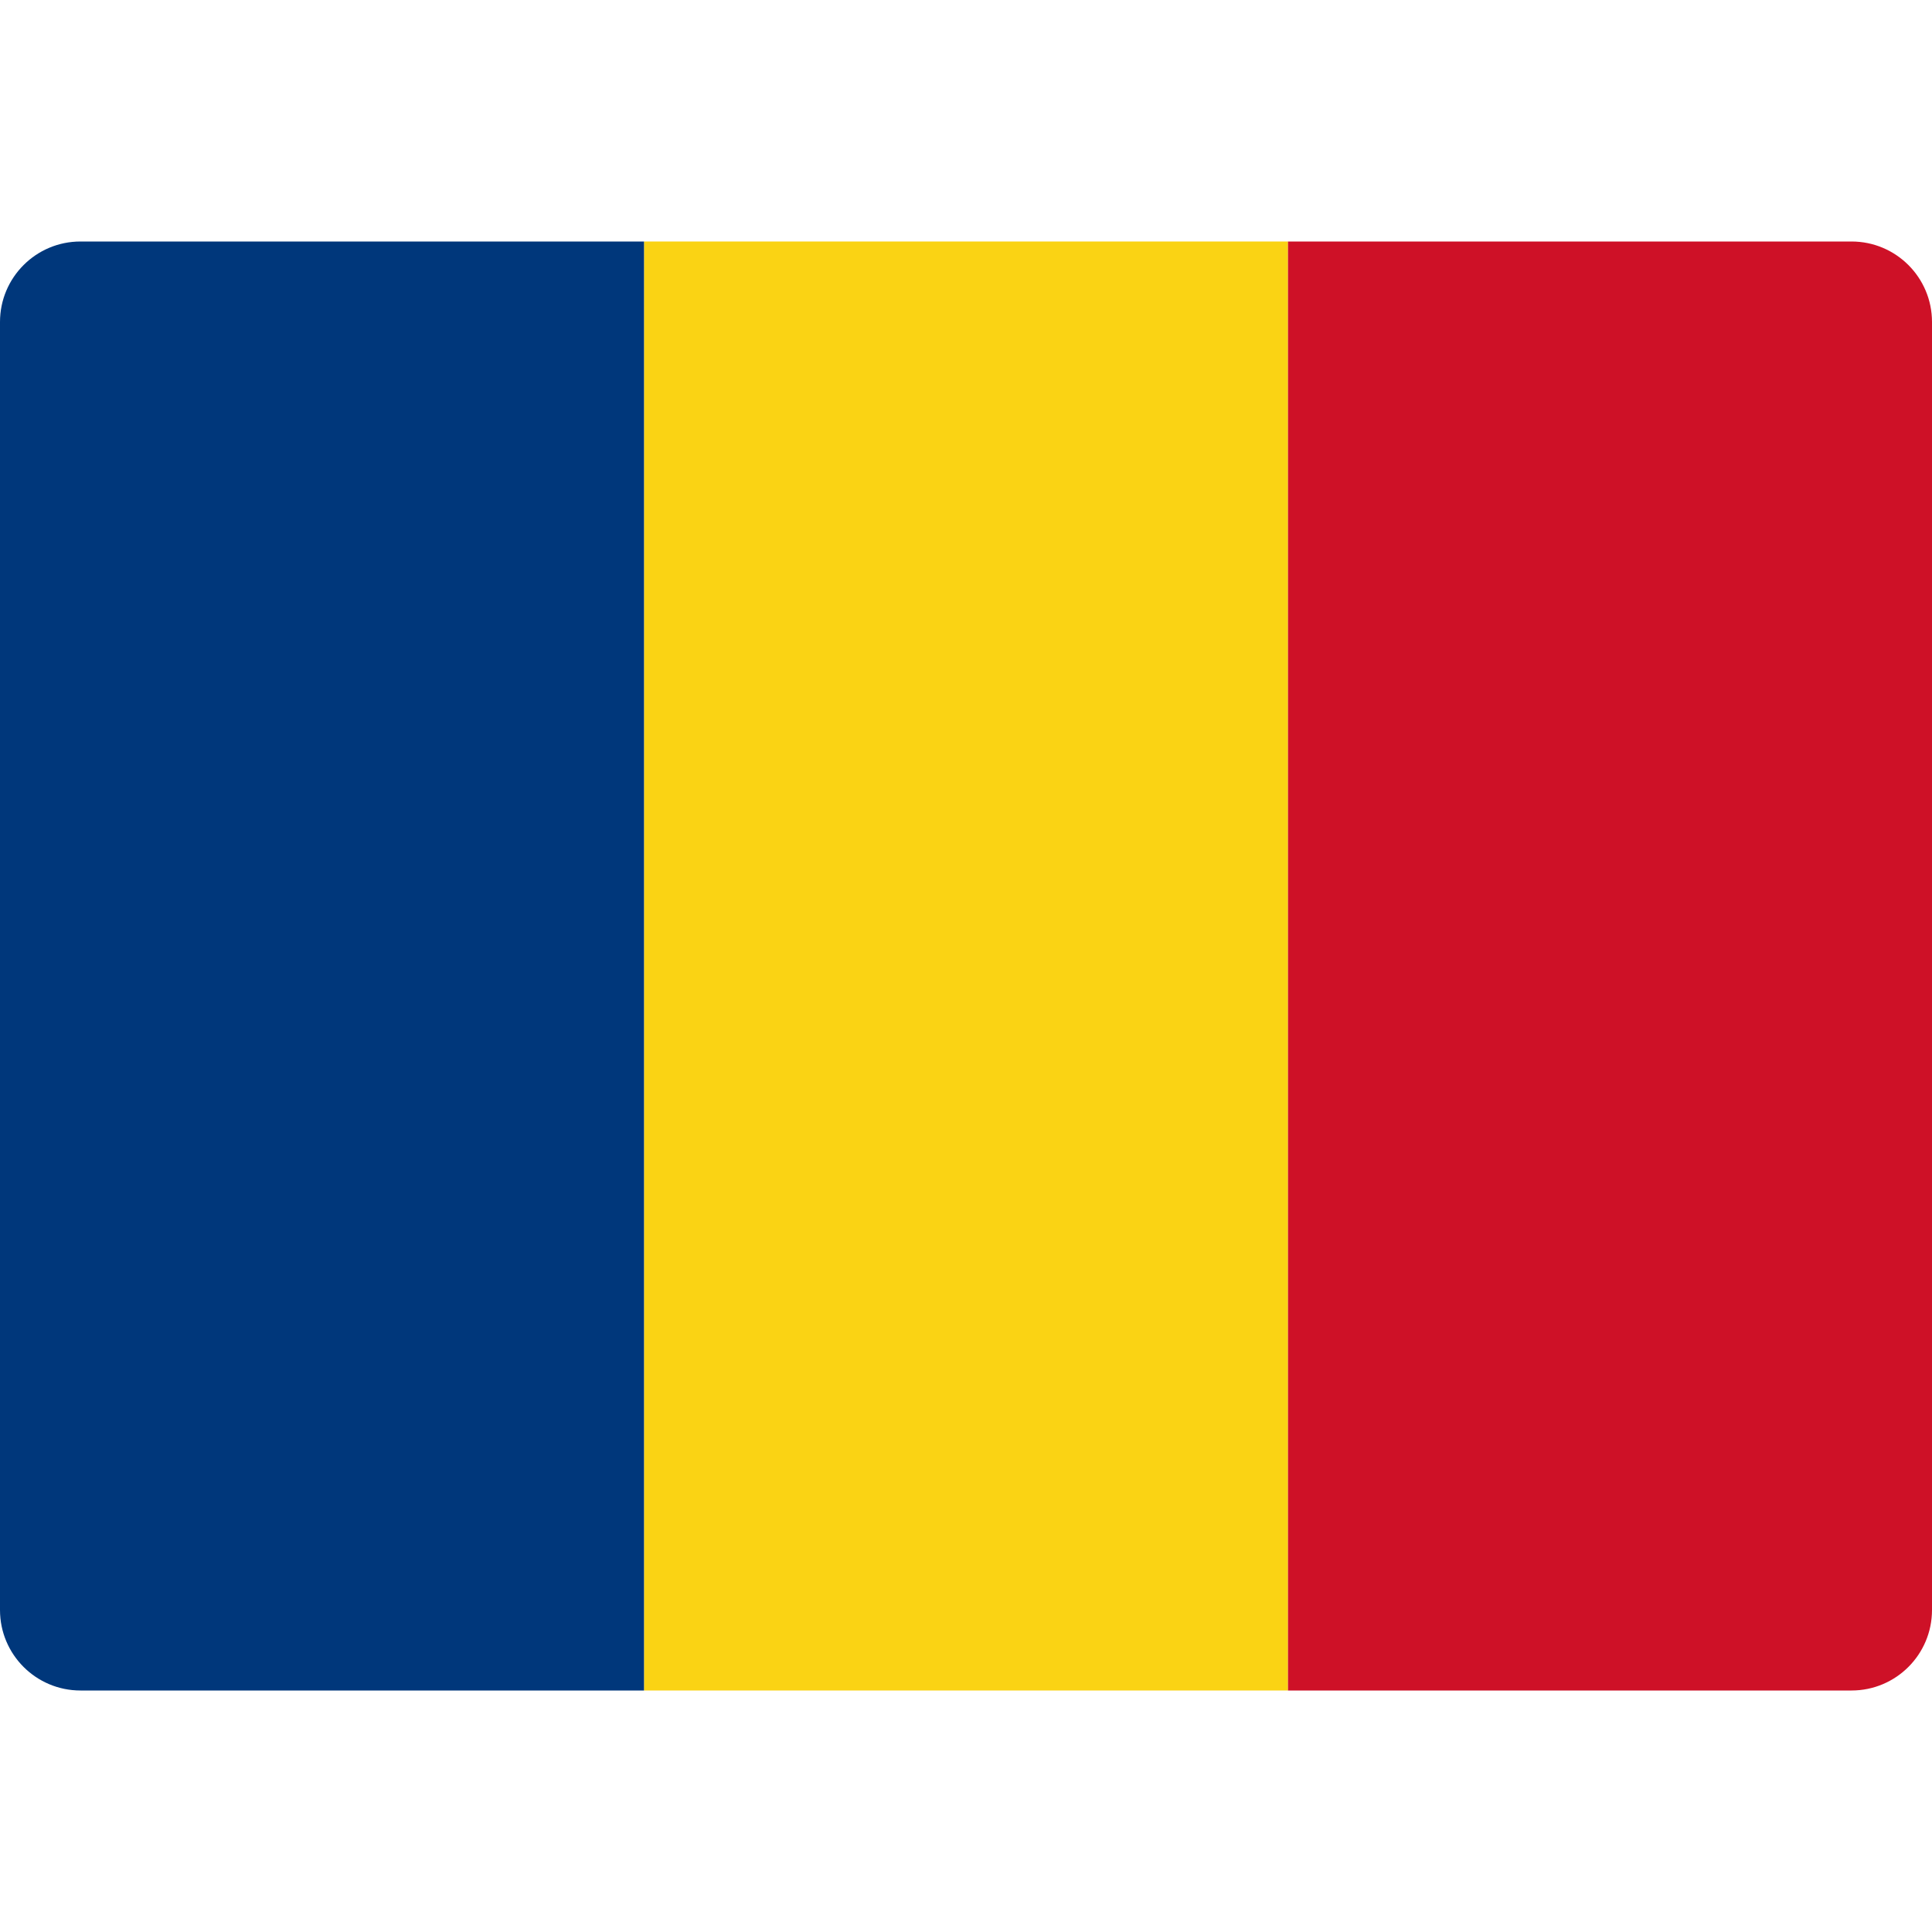
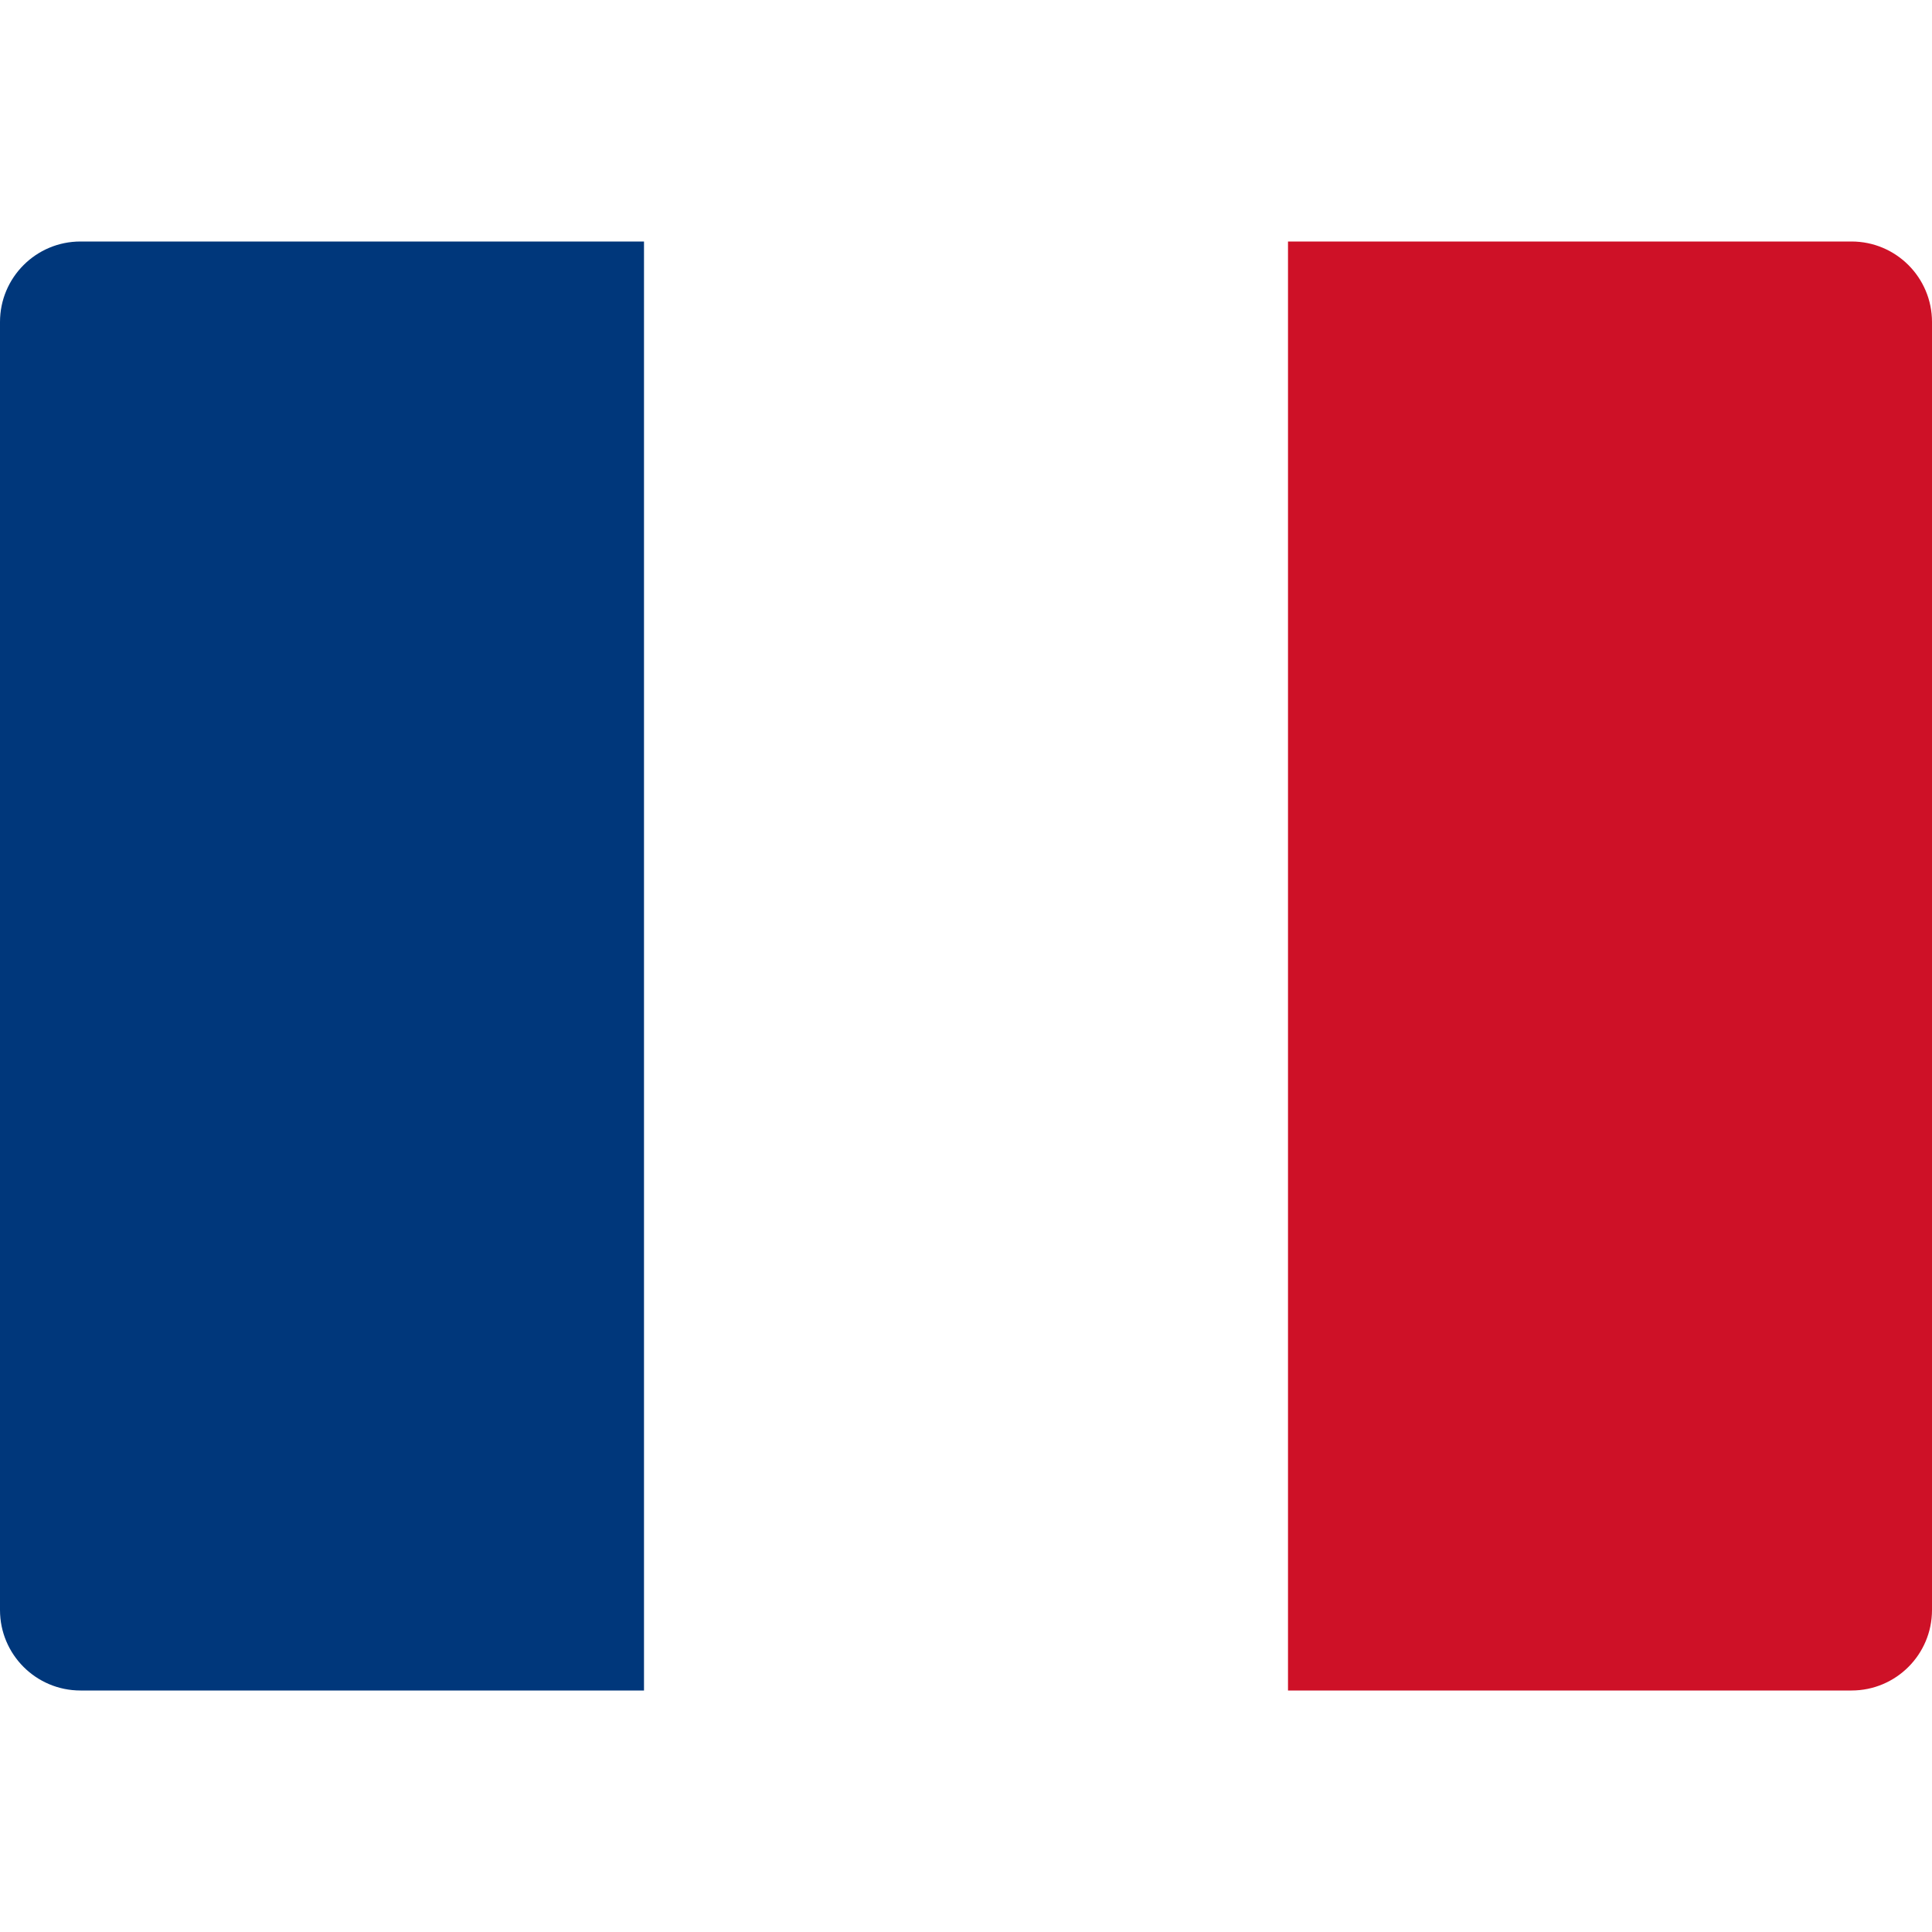
<svg xmlns="http://www.w3.org/2000/svg" width="48" height="48" viewBox="0 0 48 48">
  <g class="nc-icon-wrapper">
-     <rect x="16" y="6" fill="#FAD314" width="16" height="36" />
    <path fill="#CE1127" d="M48,40c0,1.105-0.895,2-2,2H32V6h14c1.105,0,2,0.895,2,2V40z" />
    <path fill="#00377B" d="M16,42H2c-1.105,0-2-0.895-2-2V8c0-1.105,0.895-2,2-2h14V42z" />
  </g>
</svg>